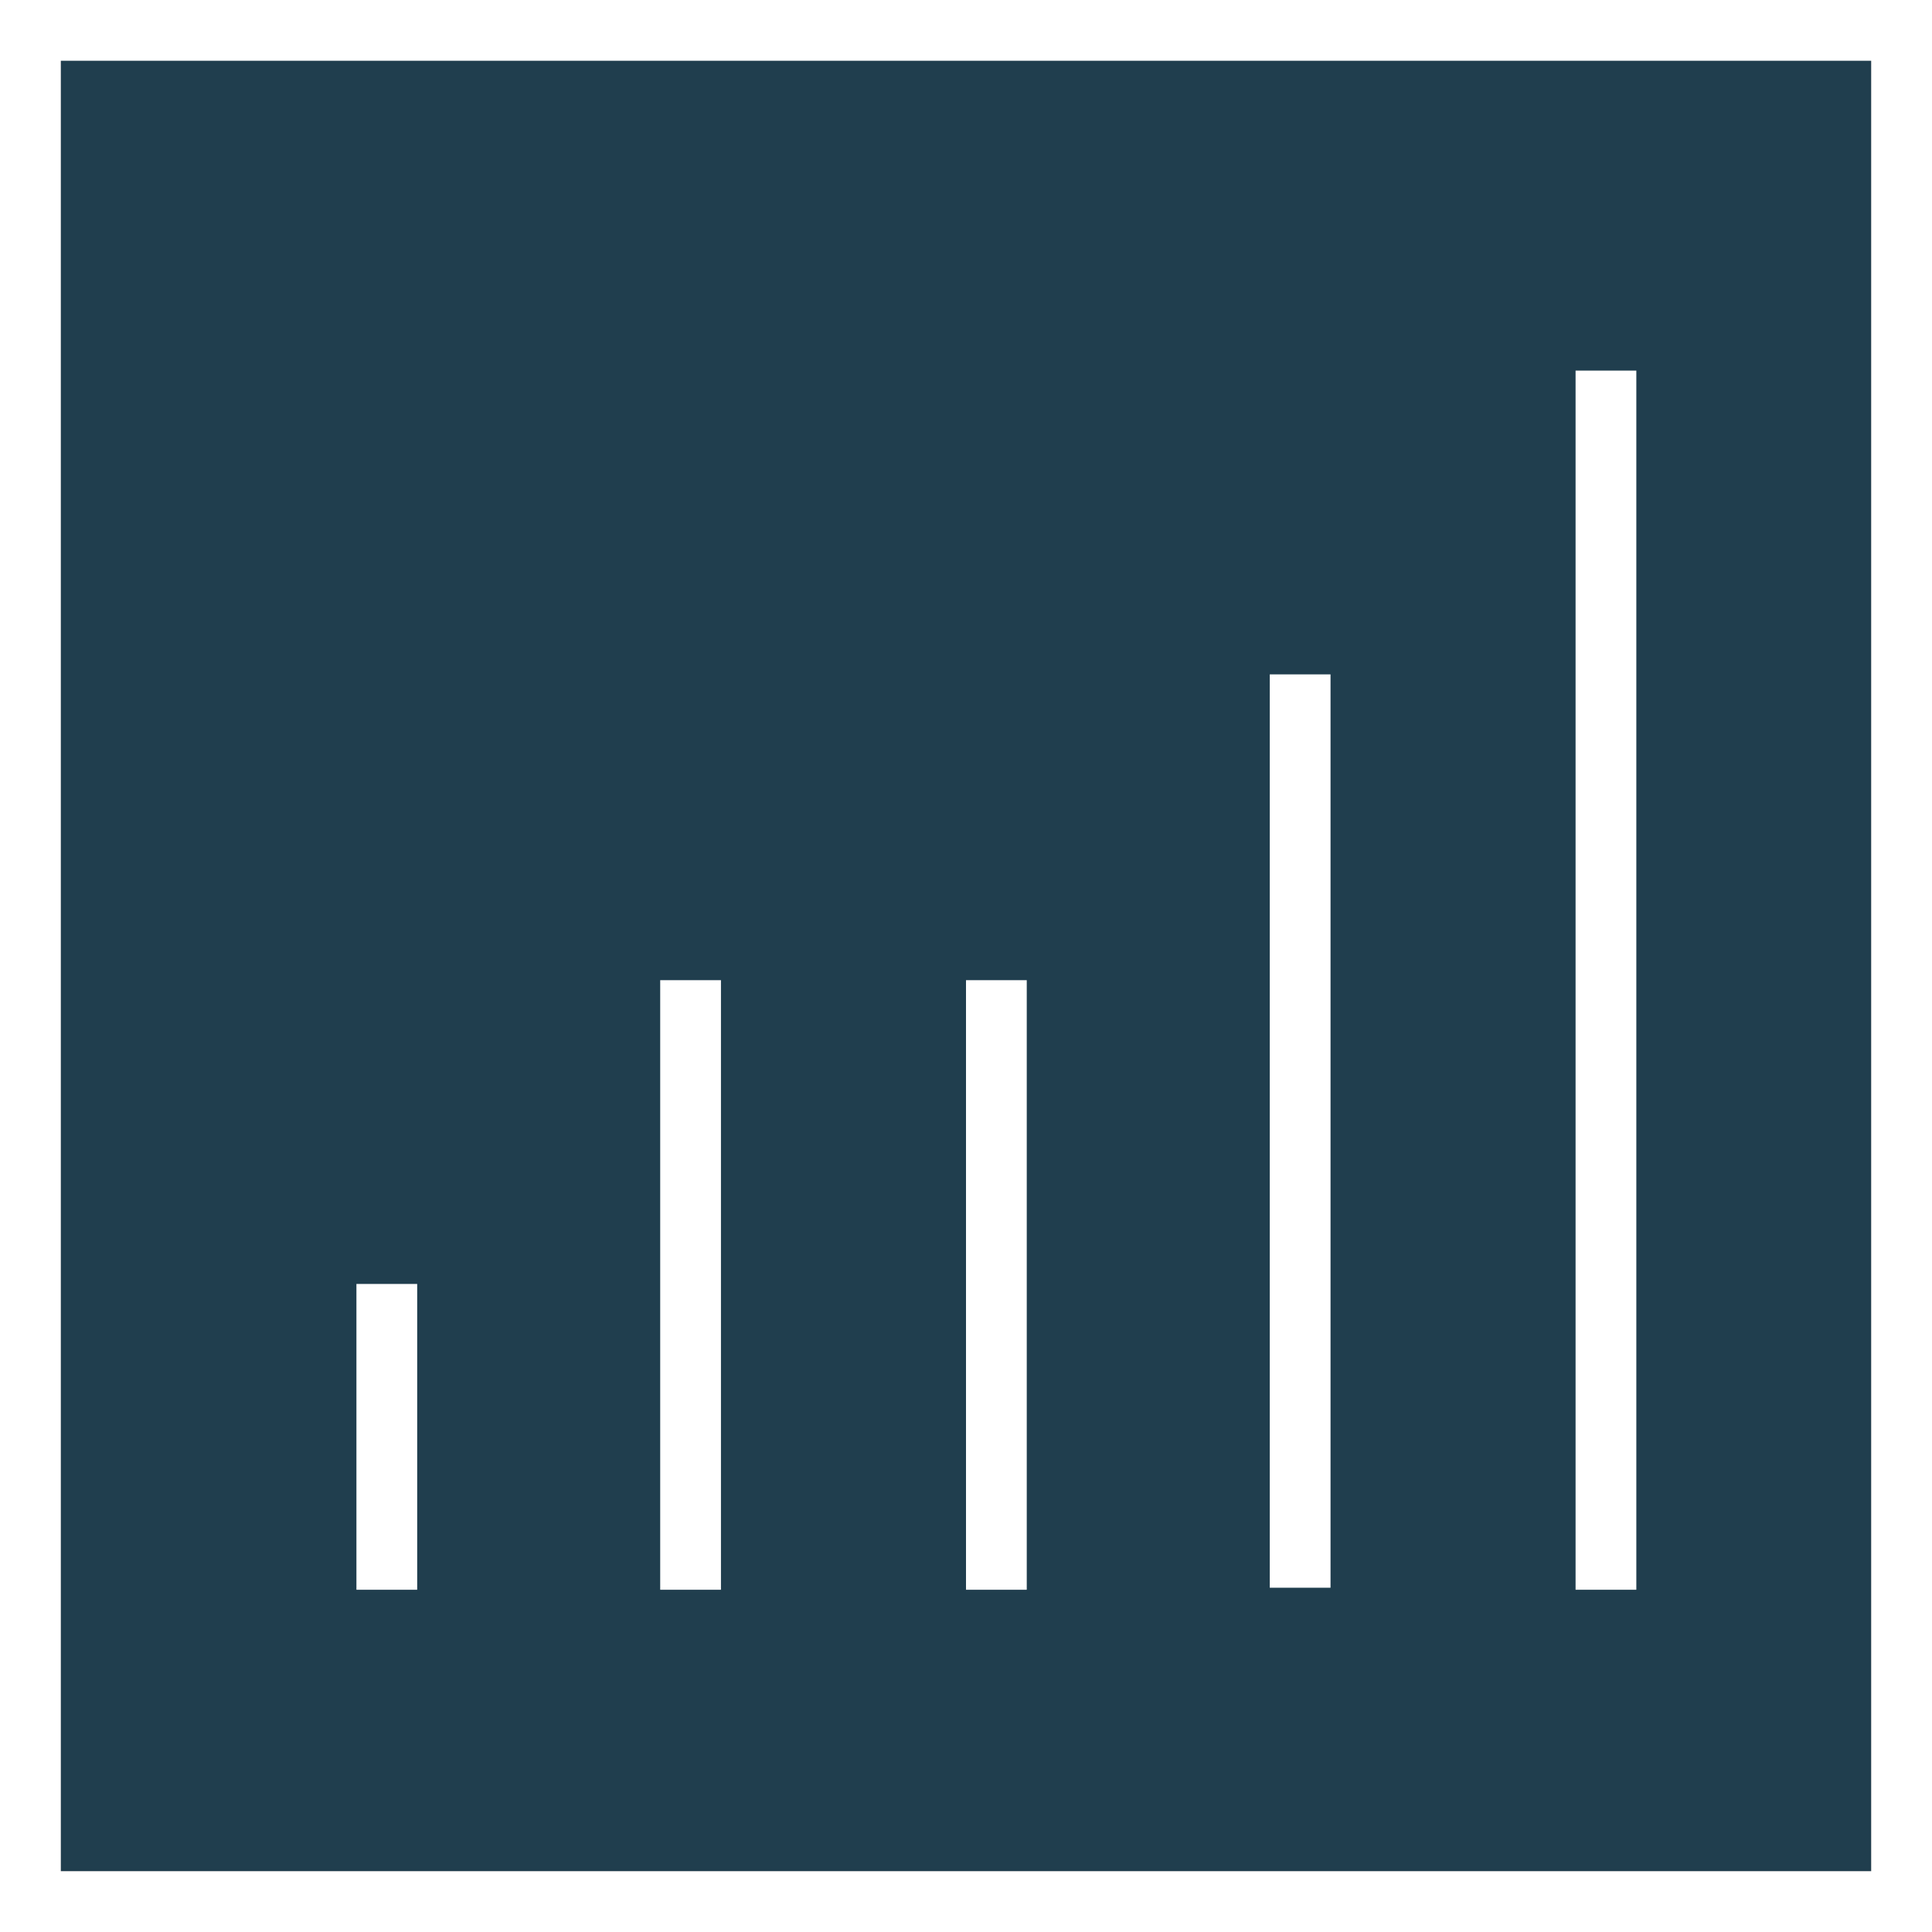
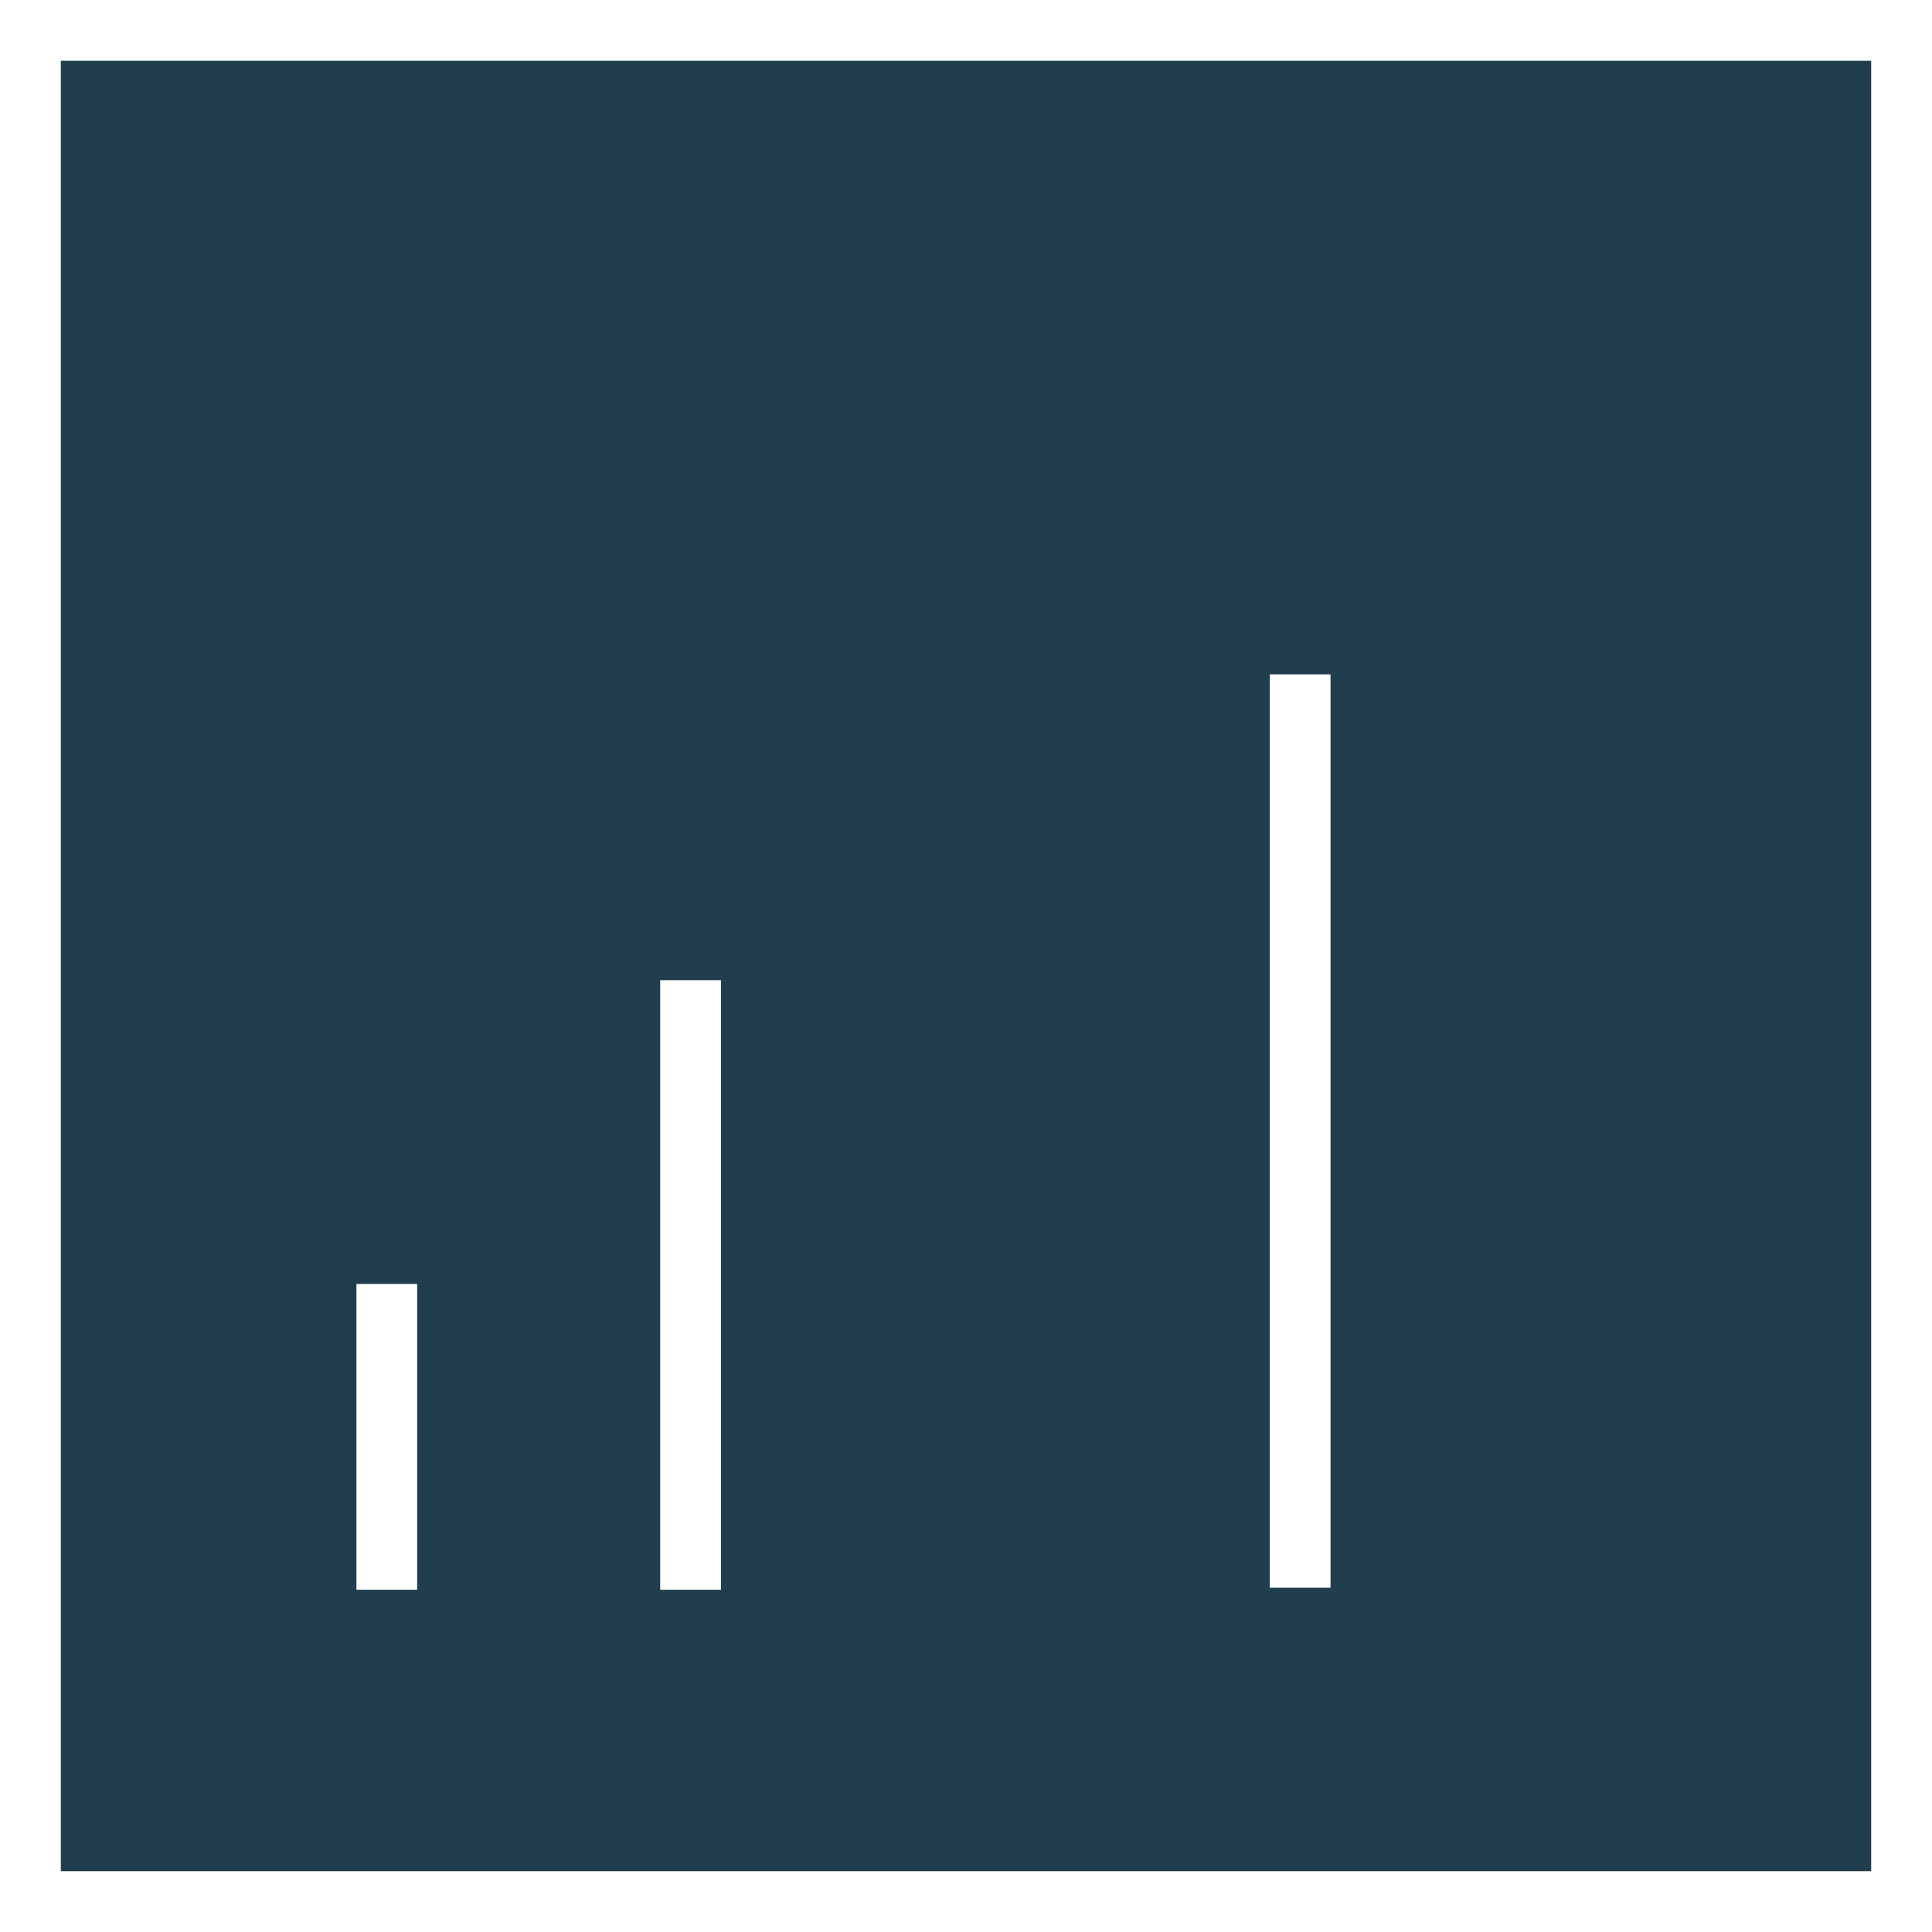
<svg xmlns="http://www.w3.org/2000/svg" width="100px" height="100px" version="1.1" id="Layer_1" x="0px" y="0px" viewBox="0 0 95.4 95.4" style="enable-background:new 0 0 95.4 95.4;" xml:space="preserve">
  <rect x="0" y="0" width="95.4" height="95.4" fill="#808080" stroke="none" />
  <style type="text/css">
	.st0{fill:#203E4E;}
	.st1{fill:#FFFFFF;}
</style>
  <rect x="3" y="1.4" class="st0" width="89.4" height="91" />
  <g id="Layer_2_1_">
    <g id="Heightened_Accountability">
-       <rect x="77.8" y="18.3" class="st1" width="3" height="60.2" />
      <rect x="62.7" y="33.3" class="st1" width="3" height="45.1" />
-       <rect x="47.7" y="48.4" class="st1" width="3" height="30.1" />
      <rect x="32.6" y="48.4" class="st1" width="3" height="30.1" />
      <rect x="17.6" y="63.4" class="st1" width="3" height="15.1" />
-       <path class="st1" d="M95.4,95.4H0V0h95.4V95.4z M3,92.4h89.4V3H3V92.4z" />
+       <path class="st1" d="M95.4,95.4H0V0h95.4V95.4z M3,92.4h89.4V3H3V92.4" />
    </g>
  </g>
</svg>